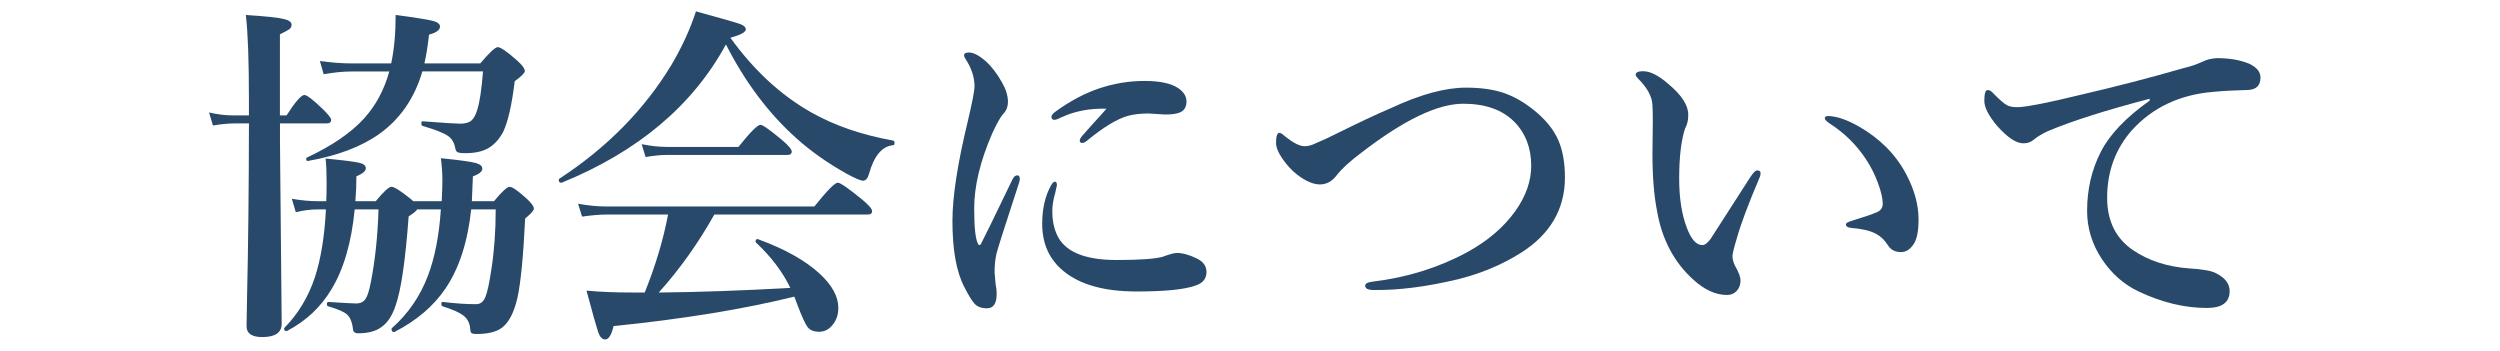
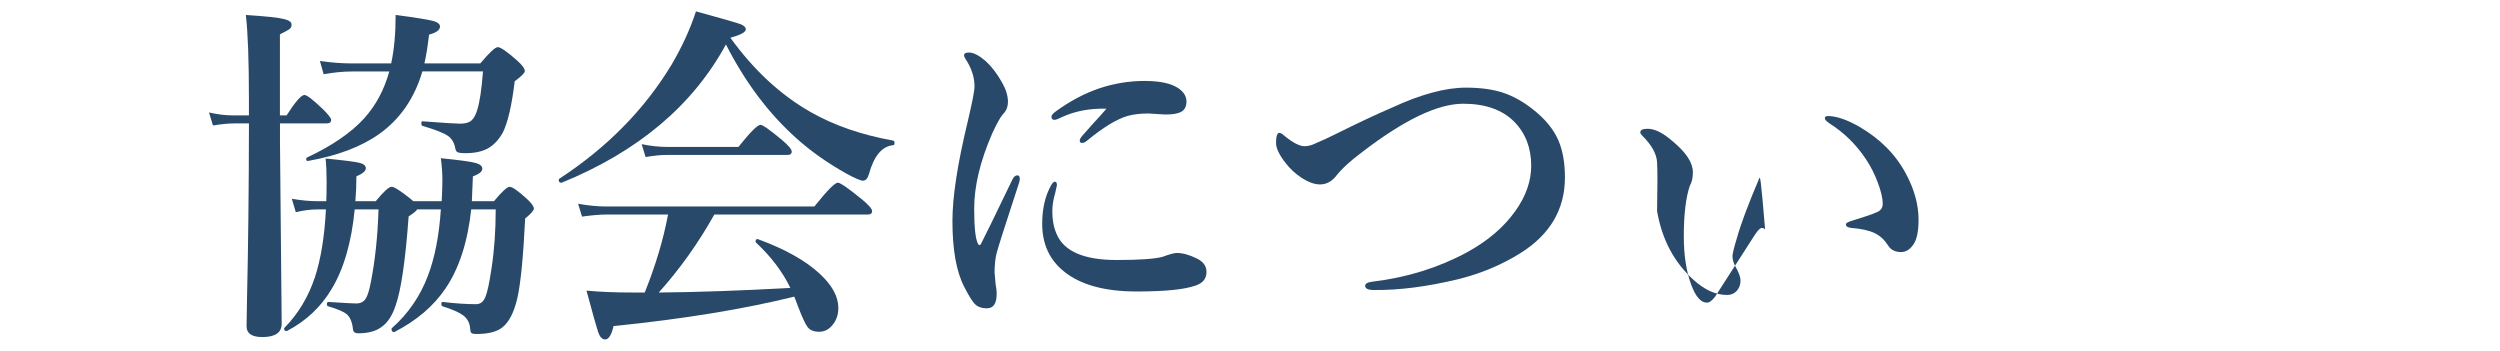
<svg xmlns="http://www.w3.org/2000/svg" version="1.1" id="レイヤー_1" x="0px" y="0px" width="114px" height="16px" viewBox="0 0 114 16" enable-background="new 0 0 114 16" xml:space="preserve">
  <g>
    <g>
      <g>
        <path fill="#28496A" d="M12.767,5.628v0.828l0.078,8.305c0,0.406-0.294,0.609-0.883,0.609c-0.479,0-0.719-0.164-0.719-0.492     c0-0.136,0.008-0.586,0.023-1.352c0.052-2.25,0.081-4.883,0.086-7.898h-0.672c-0.266,0-0.589,0.031-0.969,0.094l-0.18-0.594     c0.386,0.089,0.742,0.133,1.07,0.133h0.75V4.558c0-1.797-0.047-3.088-0.141-3.875c0.911,0.058,1.495,0.12,1.75,0.188     c0.224,0.052,0.336,0.138,0.336,0.258c0,0.083-0.034,0.151-0.102,0.203c-0.058,0.042-0.2,0.12-0.43,0.234v3.695h0.305     c0.396-0.62,0.667-0.93,0.813-0.93c0.114,0,0.398,0.219,0.852,0.656c0.245,0.245,0.367,0.404,0.367,0.477     c0,0.109-0.07,0.164-0.211,0.164H12.767z M20.142,9.175c0.021-0.422,0.031-0.745,0.031-0.969c0-0.292-0.023-0.622-0.07-0.992     c0.833,0.083,1.364,0.156,1.594,0.219c0.198,0.058,0.297,0.144,0.297,0.258c0,0.13-0.144,0.248-0.43,0.352     c0,0.021-0.016,0.398-0.047,1.133h1.008c0.359-0.438,0.599-0.656,0.719-0.656s0.38,0.183,0.781,0.547     c0.214,0.198,0.32,0.347,0.32,0.445c0,0.083-0.133,0.234-0.398,0.453c-0.083,1.719-0.2,2.925-0.352,3.617     c-0.156,0.672-0.391,1.125-0.703,1.359c-0.25,0.192-0.638,0.289-1.164,0.289c-0.12,0-0.198-0.016-0.234-0.047     c-0.031-0.031-0.05-0.097-0.055-0.195c-0.016-0.255-0.122-0.458-0.32-0.609c-0.183-0.136-0.497-0.273-0.945-0.414     c-0.031-0.016-0.047-0.049-0.047-0.102c0-0.073,0.021-0.104,0.063-0.094c0.563,0.068,1.07,0.102,1.523,0.102     c0.198,0,0.341-0.117,0.43-0.352c0.083-0.203,0.172-0.62,0.266-1.25c0.13-0.833,0.195-1.739,0.195-2.719h-1.117     c-0.161,1.495-0.555,2.701-1.18,3.617c-0.542,0.797-1.313,1.453-2.313,1.969c-0.005,0.005-0.011,0.008-0.016,0.008     c-0.083,0-0.125-0.047-0.125-0.141c0-0.016,0.005-0.029,0.016-0.039c0.739-0.651,1.289-1.45,1.648-2.398     c0.313-0.823,0.508-1.828,0.586-3.016h-1.086c-0.011,0.052-0.138,0.159-0.383,0.32c-0.146,2.005-0.344,3.359-0.594,4.063     c-0.151,0.458-0.364,0.784-0.641,0.977c-0.25,0.192-0.606,0.289-1.07,0.289c-0.146,0-0.224-0.065-0.234-0.195     c-0.036-0.318-0.13-0.542-0.281-0.672c-0.141-0.12-0.427-0.242-0.859-0.367c-0.031-0.01-0.047-0.042-0.047-0.094     c0-0.067,0.021-0.102,0.063-0.102c0.724,0.047,1.146,0.07,1.266,0.07c0.203,0,0.352-0.075,0.445-0.227     c0.083-0.135,0.159-0.38,0.227-0.734c0.198-1.005,0.315-2.114,0.352-3.328h-1.086c-0.146,1.505-0.5,2.722-1.063,3.648     c-0.484,0.808-1.156,1.438-2.016,1.891c-0.005,0.005-0.013,0.008-0.023,0.008c-0.078,0-0.117-0.037-0.117-0.109     c0-0.016,0.005-0.029,0.016-0.039c0.625-0.636,1.089-1.406,1.391-2.313c0.271-0.833,0.438-1.862,0.5-3.086h-0.383     c-0.308,0-0.638,0.042-0.992,0.125l-0.18-0.609c0.433,0.073,0.817,0.109,1.156,0.109h0.414c0.011-0.188,0.016-0.484,0.016-0.891     c0-0.427-0.016-0.778-0.047-1.055c0.854,0.083,1.378,0.151,1.57,0.203c0.177,0.047,0.266,0.128,0.266,0.242     c0,0.125-0.144,0.248-0.43,0.367c0,0.391-0.016,0.769-0.047,1.133h0.93c0.359-0.438,0.599-0.656,0.719-0.656     s0.401,0.177,0.844,0.531c0.042,0.031,0.091,0.073,0.148,0.125H20.142z M19.259,3.261c-0.359,1.219-1.013,2.167-1.961,2.844     c-0.817,0.583-1.901,0.995-3.25,1.234c-0.058,0.011-0.086-0.021-0.086-0.094c0-0.031,0.013-0.052,0.039-0.063     c1.136-0.531,2.003-1.125,2.602-1.781c0.536-0.594,0.919-1.307,1.148-2.141h-1.695c-0.406,0-0.839,0.042-1.297,0.125     l-0.172-0.602c0.536,0.073,1.016,0.109,1.438,0.109h1.813c0.136-0.63,0.203-1.367,0.203-2.211     c0.938,0.125,1.516,0.219,1.734,0.281c0.192,0.058,0.289,0.141,0.289,0.25c0,0.156-0.167,0.279-0.5,0.367     c-0.058,0.521-0.128,0.958-0.211,1.313h2.547c0.417-0.495,0.683-0.742,0.797-0.742c0.13,0,0.425,0.203,0.883,0.609     c0.234,0.208,0.352,0.37,0.352,0.484c0,0.083-0.153,0.237-0.461,0.461c-0.13,1.083-0.308,1.857-0.531,2.32     c-0.188,0.344-0.422,0.594-0.703,0.75c-0.266,0.141-0.602,0.211-1.008,0.211c-0.192,0-0.315-0.016-0.367-0.047     c-0.052-0.026-0.086-0.086-0.102-0.18c-0.047-0.255-0.159-0.442-0.336-0.563c-0.198-0.135-0.583-0.286-1.156-0.453     c-0.036-0.01-0.055-0.049-0.055-0.117c0-0.063,0.019-0.094,0.055-0.094c0.958,0.073,1.526,0.109,1.703,0.109     c0.239,0,0.414-0.047,0.523-0.141s0.2-0.26,0.273-0.5c0.109-0.349,0.195-0.93,0.258-1.742H19.259z" />
        <path fill="#28496A" d="M33.103,2.027c-1.516,2.787-4.013,4.888-7.492,6.305c-0.005,0-0.013,0-0.023,0     c-0.073,0-0.109-0.044-0.109-0.133c0-0.021,0.008-0.036,0.023-0.047c2.172-1.417,3.878-3.148,5.117-5.195     c0.484-0.823,0.856-1.635,1.117-2.438c1.161,0.318,1.841,0.513,2.039,0.586c0.156,0.063,0.234,0.141,0.234,0.234     c0,0.125-0.234,0.253-0.703,0.383c1.067,1.479,2.289,2.609,3.664,3.391c1.073,0.609,2.325,1.042,3.758,1.297     C40.77,6.42,40.79,6.457,40.79,6.519c0,0.068-0.021,0.102-0.063,0.102c-0.505,0.047-0.872,0.484-1.102,1.313     c-0.058,0.203-0.148,0.305-0.273,0.305c-0.109,0-0.359-0.106-0.75-0.32c-0.864-0.484-1.622-1.018-2.273-1.602     C35.059,5.186,33.982,3.756,33.103,2.027z M30.04,13.339c1.781-0.016,3.781-0.086,6-0.211c-0.359-0.739-0.88-1.427-1.563-2.063     c-0.016-0.01-0.023-0.028-0.023-0.055c0-0.073,0.031-0.109,0.094-0.109c0.011,0,0.019,0.003,0.023,0.008     c1.224,0.448,2.161,0.974,2.813,1.578c0.563,0.521,0.844,1.039,0.844,1.555c0,0.323-0.097,0.591-0.289,0.805     c-0.161,0.188-0.356,0.281-0.586,0.281c-0.245,0-0.422-0.073-0.531-0.219c-0.099-0.13-0.242-0.44-0.43-0.93     c-0.011-0.031-0.042-0.114-0.094-0.25c-0.031-0.083-0.058-0.151-0.078-0.203c-2.317,0.573-5.065,1.021-8.242,1.344     c-0.094,0.406-0.222,0.609-0.383,0.609c-0.136,0-0.242-0.112-0.32-0.336c-0.067-0.198-0.245-0.828-0.531-1.891     c0.604,0.058,1.294,0.086,2.07,0.086h0.586c0.495-1.229,0.849-2.414,1.063-3.555h-2.805c-0.297,0-0.669,0.031-1.117,0.094     l-0.18-0.586c0.458,0.083,0.891,0.125,1.297,0.125h9.477c0.578-0.724,0.935-1.086,1.07-1.086c0.109,0,0.472,0.25,1.086,0.75     c0.317,0.261,0.477,0.443,0.477,0.547c0,0.104-0.067,0.156-0.203,0.156h-6.992C31.842,11.087,30.998,12.272,30.04,13.339z      M36.103,6.91c0,0.104-0.067,0.156-0.203,0.156h-5.523c-0.245,0-0.558,0.031-0.938,0.094l-0.18-0.586     c0.411,0.083,0.794,0.125,1.148,0.125h3.266c0.536-0.672,0.872-1.008,1.008-1.008c0.099,0,0.43,0.234,0.992,0.703     C35.959,6.639,36.103,6.811,36.103,6.91z" />
        <path fill="#28496A" d="M46.47,8.332c-0.62,1.896-0.961,2.964-1.023,3.203c-0.063,0.255-0.094,0.552-0.094,0.891     c0,0.042,0.016,0.219,0.047,0.531c0.031,0.162,0.047,0.289,0.047,0.383c0.016,0.479-0.133,0.719-0.445,0.719     c-0.245,0-0.433-0.07-0.563-0.211c-0.114-0.12-0.273-0.38-0.477-0.781c-0.354-0.688-0.531-1.685-0.531-2.992     c0-1.094,0.229-2.591,0.688-4.492c0.214-0.906,0.32-1.45,0.32-1.633c0-0.427-0.138-0.849-0.414-1.266     c-0.042-0.063-0.063-0.117-0.063-0.164c0-0.083,0.075-0.125,0.227-0.125c0.203,0,0.458,0.133,0.766,0.398     c0.266,0.245,0.511,0.565,0.734,0.961c0.183,0.318,0.273,0.612,0.273,0.883c0,0.234-0.075,0.425-0.227,0.57     c-0.125,0.146-0.289,0.44-0.492,0.883c-0.547,1.261-0.82,2.401-0.82,3.422c0,0.87,0.06,1.409,0.18,1.617     c0.016,0.031,0.036,0.047,0.063,0.047s0.047-0.016,0.063-0.047c0.141-0.266,0.62-1.247,1.438-2.945     c0.058-0.125,0.133-0.188,0.227-0.188c0.073,0,0.109,0.055,0.109,0.164C46.501,8.207,46.49,8.264,46.47,8.332z M48.196,8.449     c0,0.011-0.011,0.055-0.031,0.133c-0.021,0.083-0.036,0.156-0.047,0.219c-0.089,0.297-0.133,0.578-0.133,0.844     c0,0.38,0.065,0.722,0.195,1.023c0.333,0.792,1.245,1.188,2.734,1.188c1.031,0,1.727-0.047,2.086-0.141     c0.328-0.12,0.547-0.18,0.656-0.18c0.276,0,0.586,0.086,0.93,0.258c0.286,0.141,0.43,0.344,0.43,0.609     c0,0.302-0.164,0.508-0.492,0.617c-0.5,0.183-1.398,0.273-2.695,0.273c-1.458,0-2.563-0.305-3.313-0.914     c-0.661-0.531-0.992-1.255-0.992-2.172c0-0.682,0.133-1.263,0.398-1.742c0.067-0.12,0.128-0.18,0.18-0.18     C48.165,8.285,48.196,8.339,48.196,8.449z M50.454,4.957c-0.755-0.021-1.433,0.107-2.031,0.383     c-0.167,0.083-0.278,0.125-0.336,0.125c-0.094,0-0.141-0.047-0.141-0.141c0-0.067,0.065-0.148,0.195-0.242     c0.651-0.474,1.315-0.825,1.992-1.055c0.672-0.224,1.359-0.336,2.063-0.336c0.708,0,1.227,0.115,1.555,0.344     c0.234,0.167,0.352,0.365,0.352,0.594c0,0.234-0.089,0.396-0.266,0.484c-0.146,0.073-0.383,0.109-0.711,0.109l-0.75-0.047     c-0.37,0-0.685,0.037-0.945,0.109c-0.5,0.141-1.125,0.521-1.875,1.141c-0.078,0.063-0.148,0.094-0.211,0.094     c-0.073,0-0.109-0.036-0.109-0.109c0-0.052,0.036-0.122,0.109-0.211c0.094-0.109,0.261-0.297,0.5-0.563     C50.095,5.366,50.298,5.139,50.454,4.957z" />
        <path fill="#28496A" d="M63.47,4.91c1.317-0.609,2.442-0.914,3.375-0.914c0.688,0,1.271,0.083,1.75,0.25     c0.433,0.151,0.862,0.394,1.289,0.727c0.563,0.438,0.956,0.914,1.18,1.43c0.198,0.464,0.297,1.026,0.297,1.688     c0,1.453-0.677,2.604-2.031,3.453c-0.849,0.531-1.794,0.927-2.836,1.188c-1.433,0.344-2.719,0.508-3.859,0.492     c-0.255,0-0.383-0.065-0.383-0.195c0-0.099,0.117-0.161,0.352-0.188c1.563-0.188,2.997-0.635,4.305-1.344     c0.942-0.516,1.677-1.146,2.203-1.891c0.474-0.672,0.711-1.354,0.711-2.047c0-0.817-0.261-1.489-0.781-2.016     c-0.547-0.542-1.32-0.813-2.32-0.813c-1.156,0-2.688,0.732-4.594,2.195c-0.547,0.406-0.948,0.773-1.203,1.102     C60.72,8.282,60.475,8.41,60.188,8.41c-0.25,0-0.534-0.104-0.852-0.313c-0.266-0.177-0.495-0.388-0.688-0.633     c-0.308-0.385-0.461-0.7-0.461-0.945c0-0.307,0.052-0.461,0.156-0.461c0.052,0,0.133,0.05,0.242,0.148     c0.38,0.308,0.68,0.461,0.898,0.461c0.156,0,0.315-0.039,0.477-0.117c0.386-0.167,0.675-0.299,0.867-0.398     C61.918,5.61,62.798,5.196,63.47,4.91z" />
-         <path fill="#28496A" d="M80.22,8.136c-0.5,1.177-0.836,2.073-1.008,2.688c-0.141,0.464-0.211,0.748-0.211,0.852     c0,0.136,0.036,0.279,0.109,0.43c0.172,0.297,0.258,0.526,0.258,0.688c0,0.188-0.058,0.344-0.172,0.469s-0.261,0.188-0.438,0.188     c-0.516,0-1.026-0.229-1.531-0.688c-0.886-0.797-1.44-1.841-1.664-3.133c-0.141-0.708-0.211-1.583-0.211-2.625l0.016-1.453     c0-0.286-0.005-0.542-0.016-0.766c-0.016-0.38-0.234-0.781-0.656-1.203c-0.073-0.073-0.109-0.13-0.109-0.172     c0-0.109,0.112-0.164,0.336-0.164c0.328,0,0.711,0.193,1.148,0.578c0.609,0.505,0.914,0.974,0.914,1.406     c0,0.255-0.047,0.461-0.141,0.617c-0.183,0.547-0.273,1.315-0.273,2.305c0,0.88,0.117,1.628,0.352,2.242     c0.198,0.521,0.433,0.781,0.703,0.781c0.114,0,0.242-0.096,0.383-0.289c0.011-0.01,0.609-0.942,1.797-2.797     c0.141-0.213,0.245-0.32,0.313-0.32c0.109,0,0.164,0.039,0.164,0.117C80.282,7.97,80.262,8.053,80.22,8.136z M83.353,5.292     c0.38,0,0.852,0.159,1.414,0.477c0.958,0.552,1.672,1.269,2.141,2.148c0.386,0.719,0.578,1.417,0.578,2.094     c0,0.547-0.081,0.93-0.242,1.148c-0.156,0.224-0.341,0.336-0.555,0.336c-0.271,0-0.469-0.102-0.594-0.305     c-0.167-0.26-0.372-0.448-0.617-0.563c-0.255-0.12-0.609-0.198-1.063-0.234c-0.161-0.016-0.242-0.07-0.242-0.164     c0-0.057,0.102-0.114,0.305-0.172c0.5-0.151,0.872-0.278,1.117-0.383c0.172-0.078,0.258-0.206,0.258-0.383     c0-0.245-0.075-0.567-0.227-0.969c-0.141-0.38-0.32-0.734-0.539-1.063c-0.442-0.667-0.997-1.211-1.664-1.633     c-0.141-0.099-0.211-0.174-0.211-0.227C83.212,5.329,83.259,5.292,83.353,5.292z" />
-         <path fill="#28496A" d="M98.024,4.589V4.503c-2.026,0.531-3.578,1.026-4.656,1.484c-0.255,0.12-0.458,0.242-0.609,0.367     c-0.136,0.12-0.292,0.18-0.469,0.18c-0.328,0.016-0.731-0.245-1.211-0.781c-0.396-0.469-0.594-0.854-0.594-1.156     c0-0.328,0.052-0.492,0.156-0.492c0.083,0,0.169,0.052,0.258,0.156c0.276,0.281,0.479,0.458,0.609,0.531     c0.114,0.063,0.266,0.094,0.453,0.094c0.021,0,0.058,0,0.109,0c0.453-0.031,1.344-0.208,2.672-0.531     c1.729-0.401,3.349-0.82,4.859-1.258c0.297-0.067,0.591-0.169,0.883-0.305c0.156-0.078,0.359-0.125,0.609-0.141     c0.578,0,1.07,0.086,1.477,0.258c0.339,0.162,0.508,0.37,0.508,0.625c0,0.37-0.198,0.56-0.594,0.57     c-0.058,0.005-0.269,0.013-0.633,0.023c-0.302,0.011-0.617,0.031-0.945,0.063c-1.511,0.13-2.734,0.706-3.672,1.727     c-0.766,0.859-1.148,1.894-1.148,3.102c0,1.052,0.391,1.847,1.172,2.383c0.714,0.484,1.565,0.763,2.555,0.836     c0.62,0.037,1.031,0.109,1.234,0.219c0.417,0.208,0.625,0.482,0.625,0.82c0,0.511-0.347,0.766-1.039,0.766     c-1.016,0-2.052-0.25-3.109-0.75c-0.672-0.317-1.229-0.807-1.672-1.469c-0.453-0.682-0.68-1.419-0.68-2.211     c0-0.979,0.208-1.875,0.625-2.688C96.199,6.134,96.941,5.355,98.024,4.589z" />
+         <path fill="#28496A" d="M80.22,8.136c-0.5,1.177-0.836,2.073-1.008,2.688c-0.141,0.464-0.211,0.748-0.211,0.852     c0,0.136,0.036,0.279,0.109,0.43c0.172,0.297,0.258,0.526,0.258,0.688c0,0.188-0.058,0.344-0.172,0.469s-0.261,0.188-0.438,0.188     c-0.516,0-1.026-0.229-1.531-0.688c-0.886-0.797-1.44-1.841-1.664-3.133l0.016-1.453     c0-0.286-0.005-0.542-0.016-0.766c-0.016-0.38-0.234-0.781-0.656-1.203c-0.073-0.073-0.109-0.13-0.109-0.172     c0-0.109,0.112-0.164,0.336-0.164c0.328,0,0.711,0.193,1.148,0.578c0.609,0.505,0.914,0.974,0.914,1.406     c0,0.255-0.047,0.461-0.141,0.617c-0.183,0.547-0.273,1.315-0.273,2.305c0,0.88,0.117,1.628,0.352,2.242     c0.198,0.521,0.433,0.781,0.703,0.781c0.114,0,0.242-0.096,0.383-0.289c0.011-0.01,0.609-0.942,1.797-2.797     c0.141-0.213,0.245-0.32,0.313-0.32c0.109,0,0.164,0.039,0.164,0.117C80.282,7.97,80.262,8.053,80.22,8.136z M83.353,5.292     c0.38,0,0.852,0.159,1.414,0.477c0.958,0.552,1.672,1.269,2.141,2.148c0.386,0.719,0.578,1.417,0.578,2.094     c0,0.547-0.081,0.93-0.242,1.148c-0.156,0.224-0.341,0.336-0.555,0.336c-0.271,0-0.469-0.102-0.594-0.305     c-0.167-0.26-0.372-0.448-0.617-0.563c-0.255-0.12-0.609-0.198-1.063-0.234c-0.161-0.016-0.242-0.07-0.242-0.164     c0-0.057,0.102-0.114,0.305-0.172c0.5-0.151,0.872-0.278,1.117-0.383c0.172-0.078,0.258-0.206,0.258-0.383     c0-0.245-0.075-0.567-0.227-0.969c-0.141-0.38-0.32-0.734-0.539-1.063c-0.442-0.667-0.997-1.211-1.664-1.633     c-0.141-0.099-0.211-0.174-0.211-0.227C83.212,5.329,83.259,5.292,83.353,5.292z" />
      </g>
    </g>
  </g>
</svg>